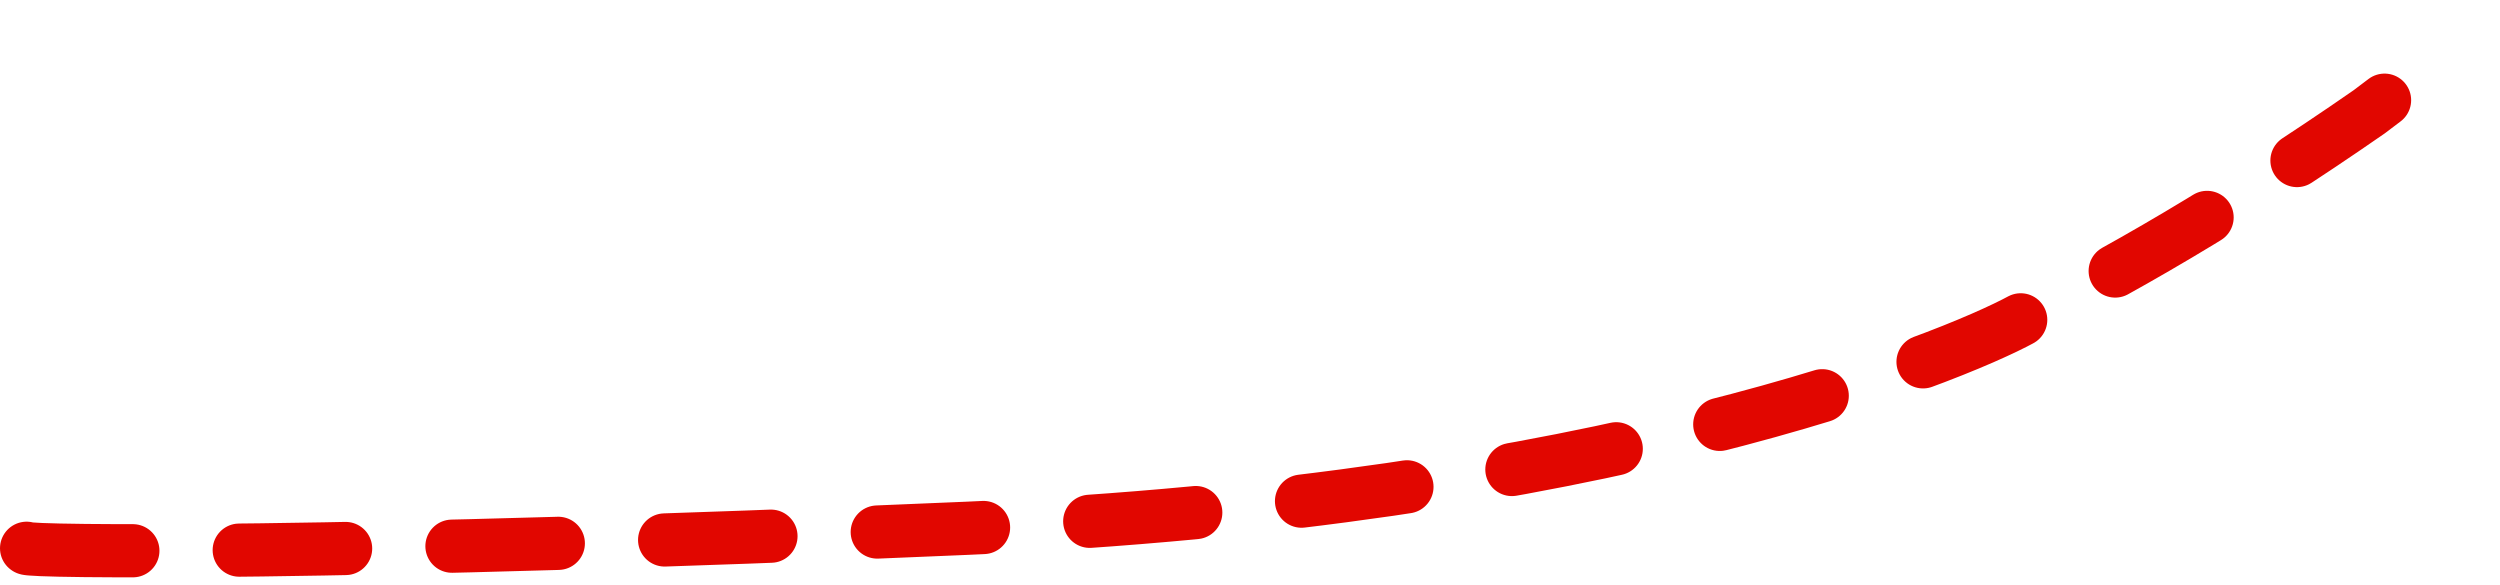
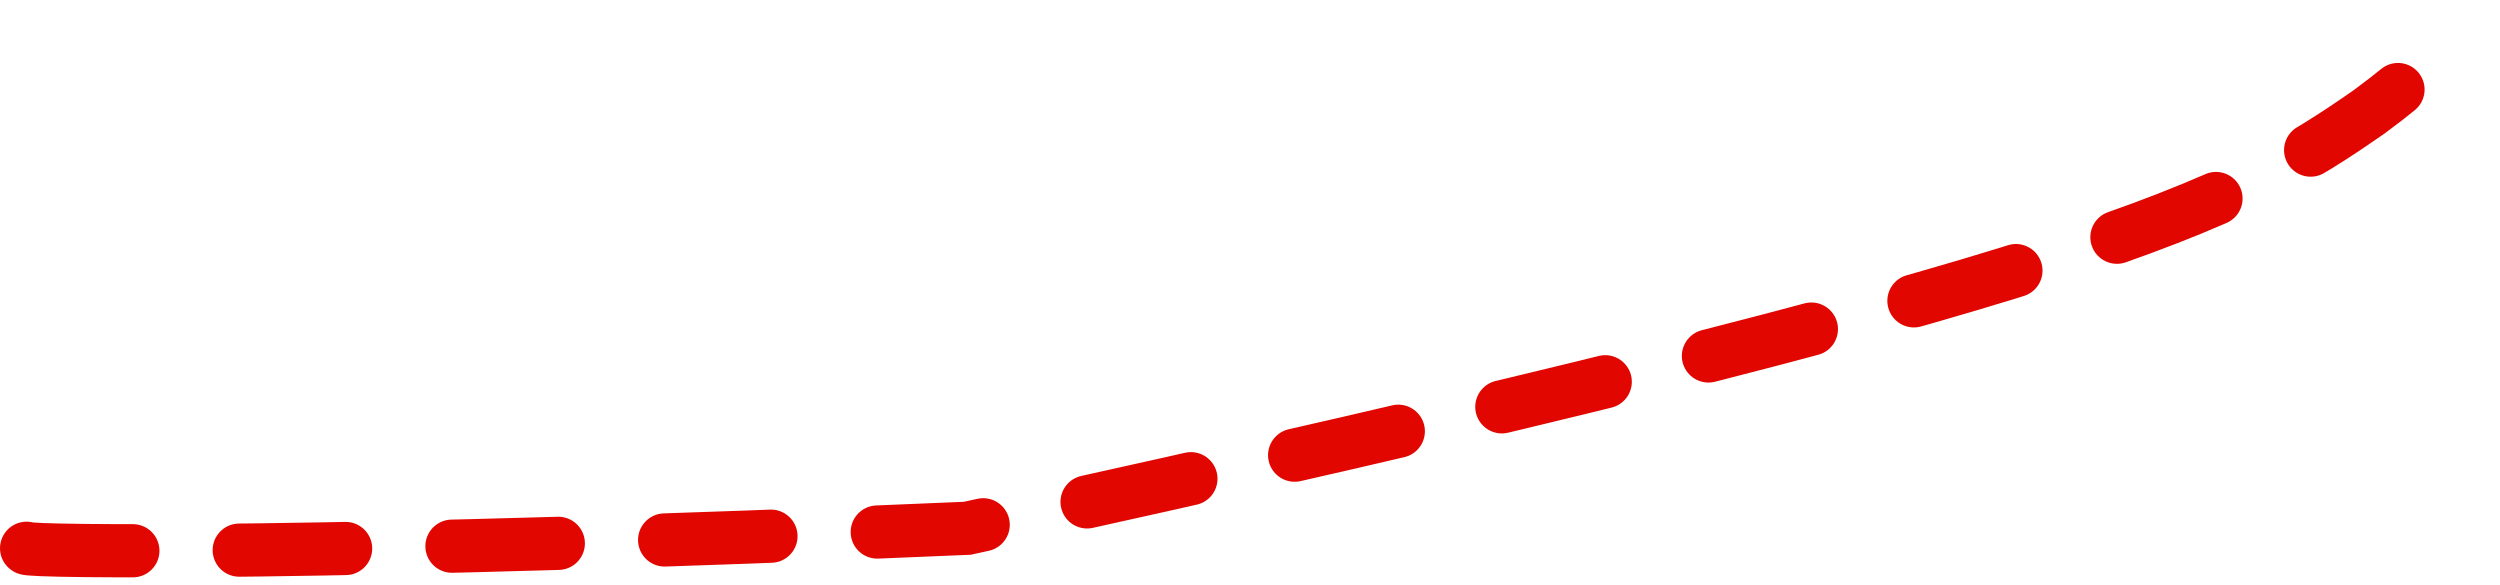
<svg xmlns="http://www.w3.org/2000/svg" width="94" height="22" viewBox="0 0 94 22" fill="none">
-   <path d="M1 20.615C1 20.752 12.727 20.891 36.372 19.863C60.257 18.824 73.346 13.458 76.024 12.002C79.238 10.497 84.104 7.66 89.08 4.205C90.975 2.805 91.591 2.12 92.434 1" stroke="#E10600" stroke-width="2" stroke-linecap="round" stroke-dasharray="4 4" />
+   <path d="M1 20.615C1 20.752 12.727 20.891 36.372 19.863C79.238 10.497 84.104 7.66 89.08 4.205C90.975 2.805 91.591 2.12 92.434 1" stroke="#E10600" stroke-width="2" stroke-linecap="round" stroke-dasharray="4 4" />
</svg>